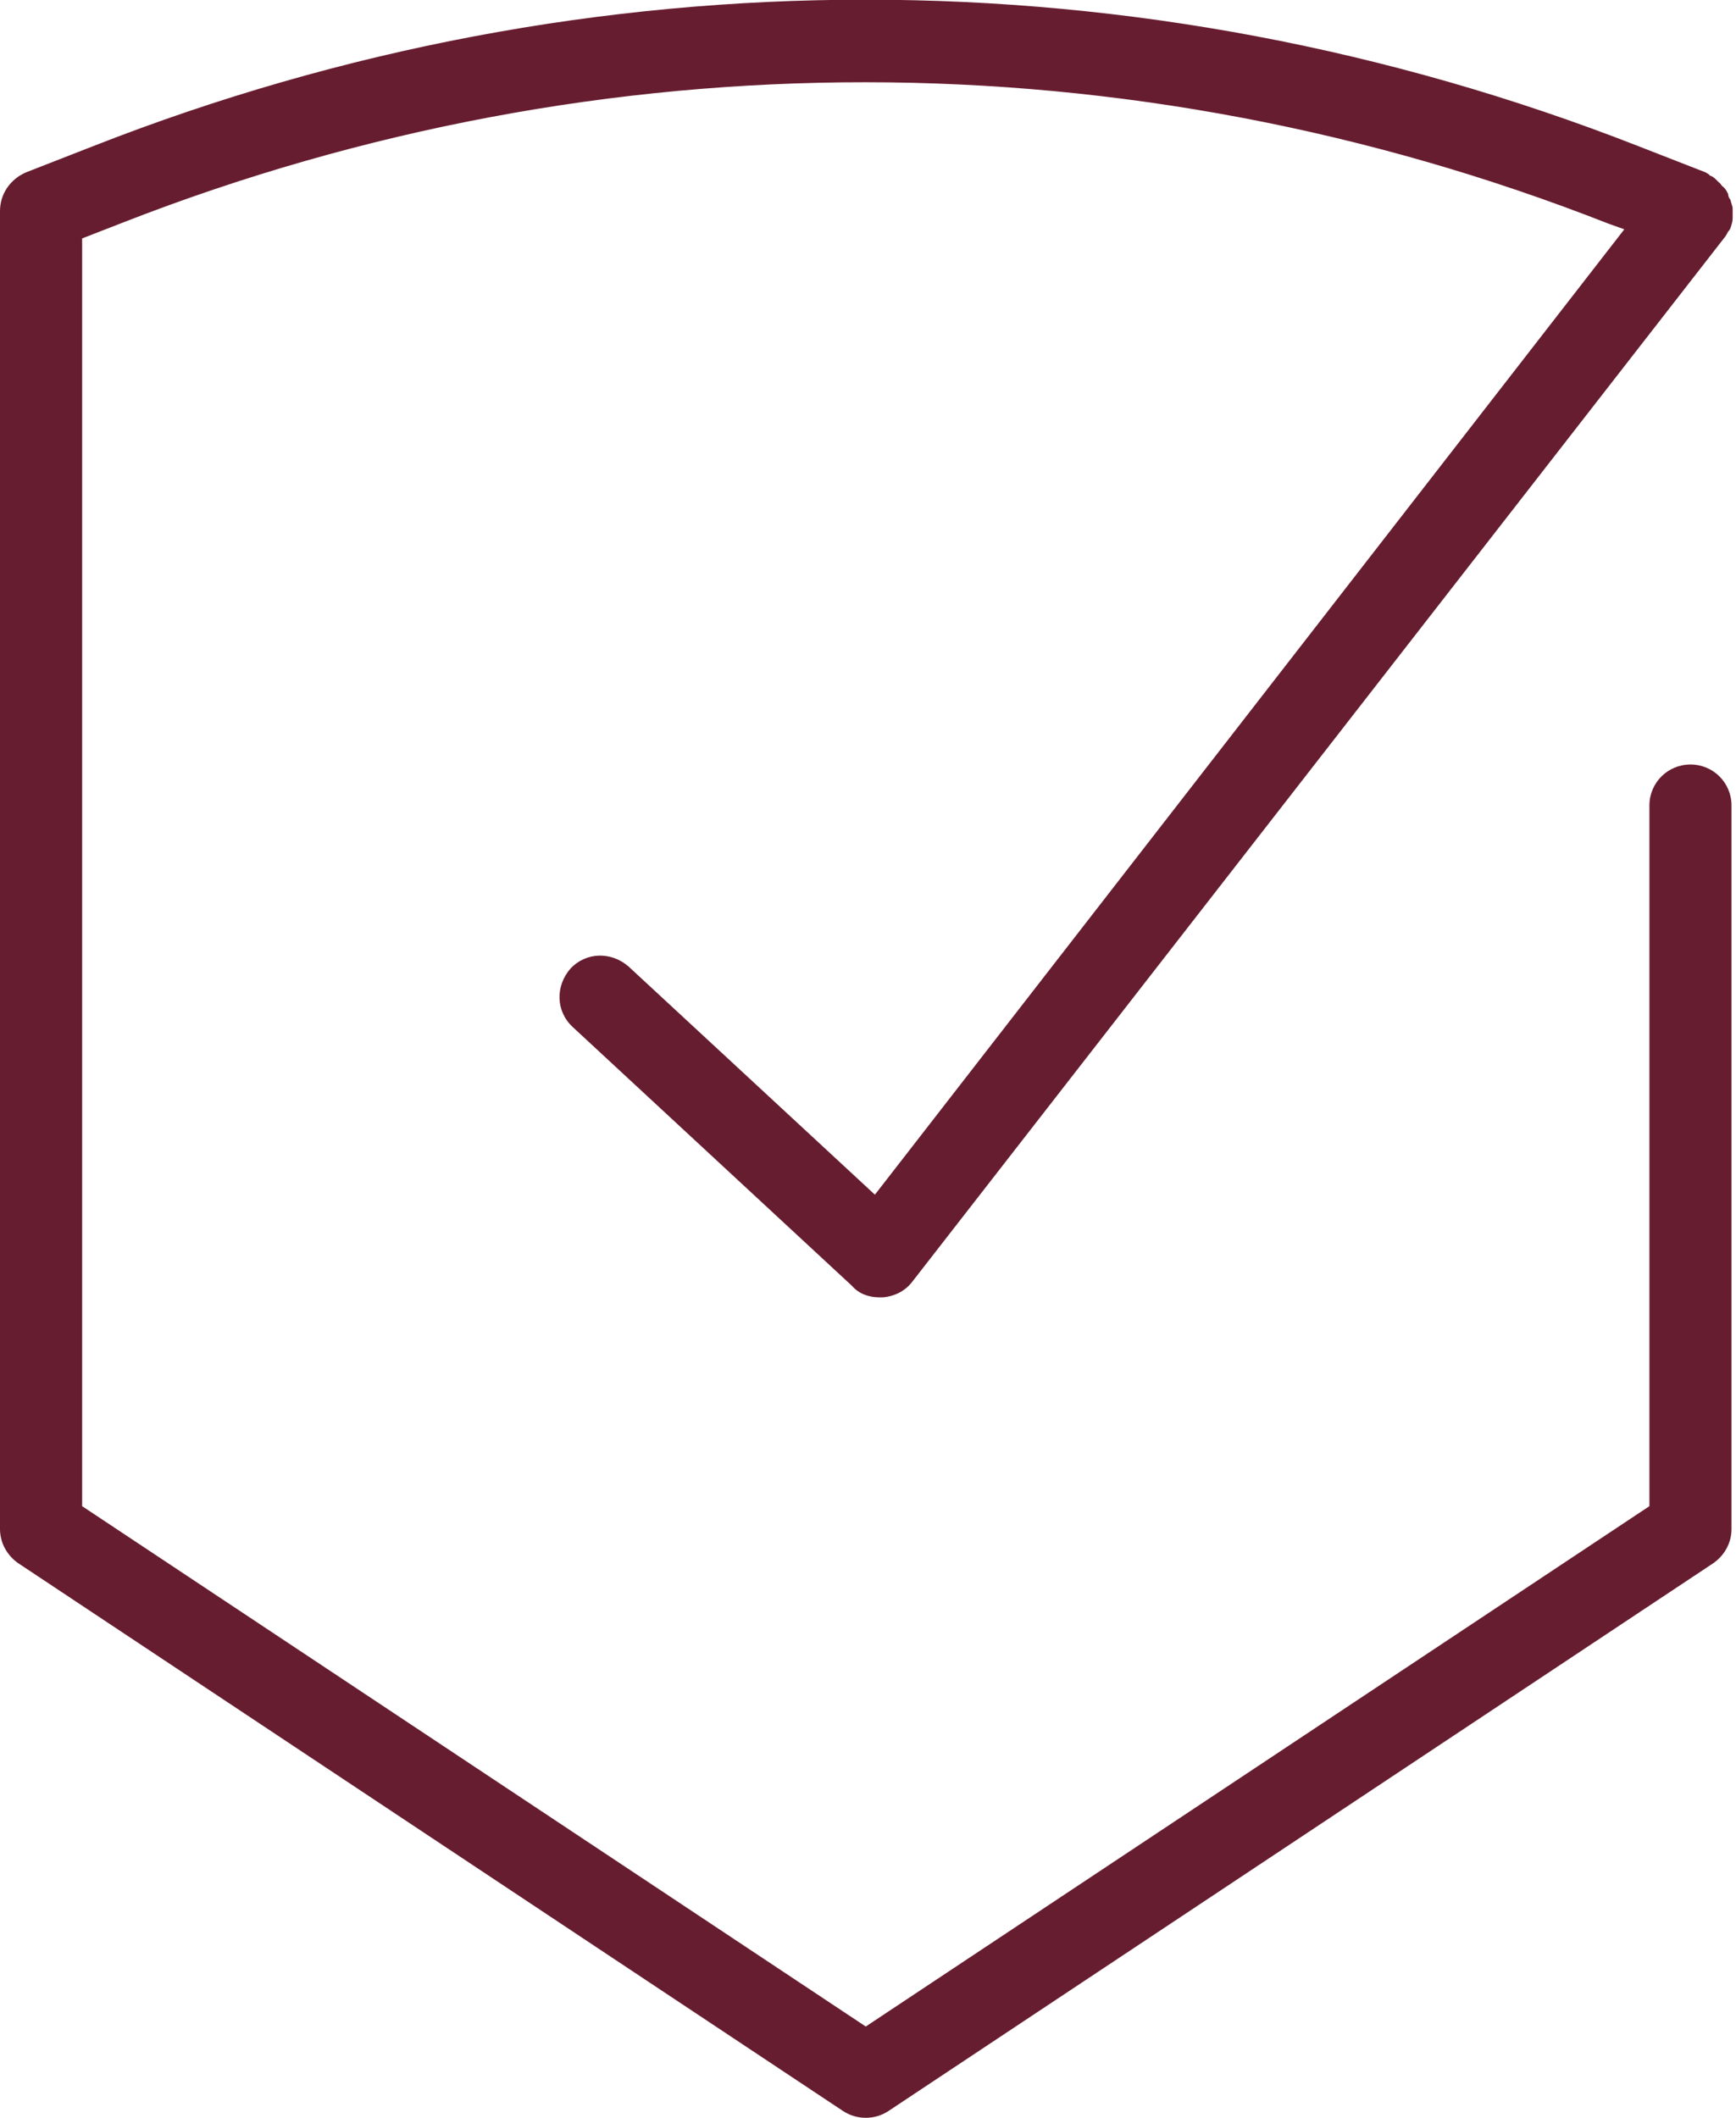
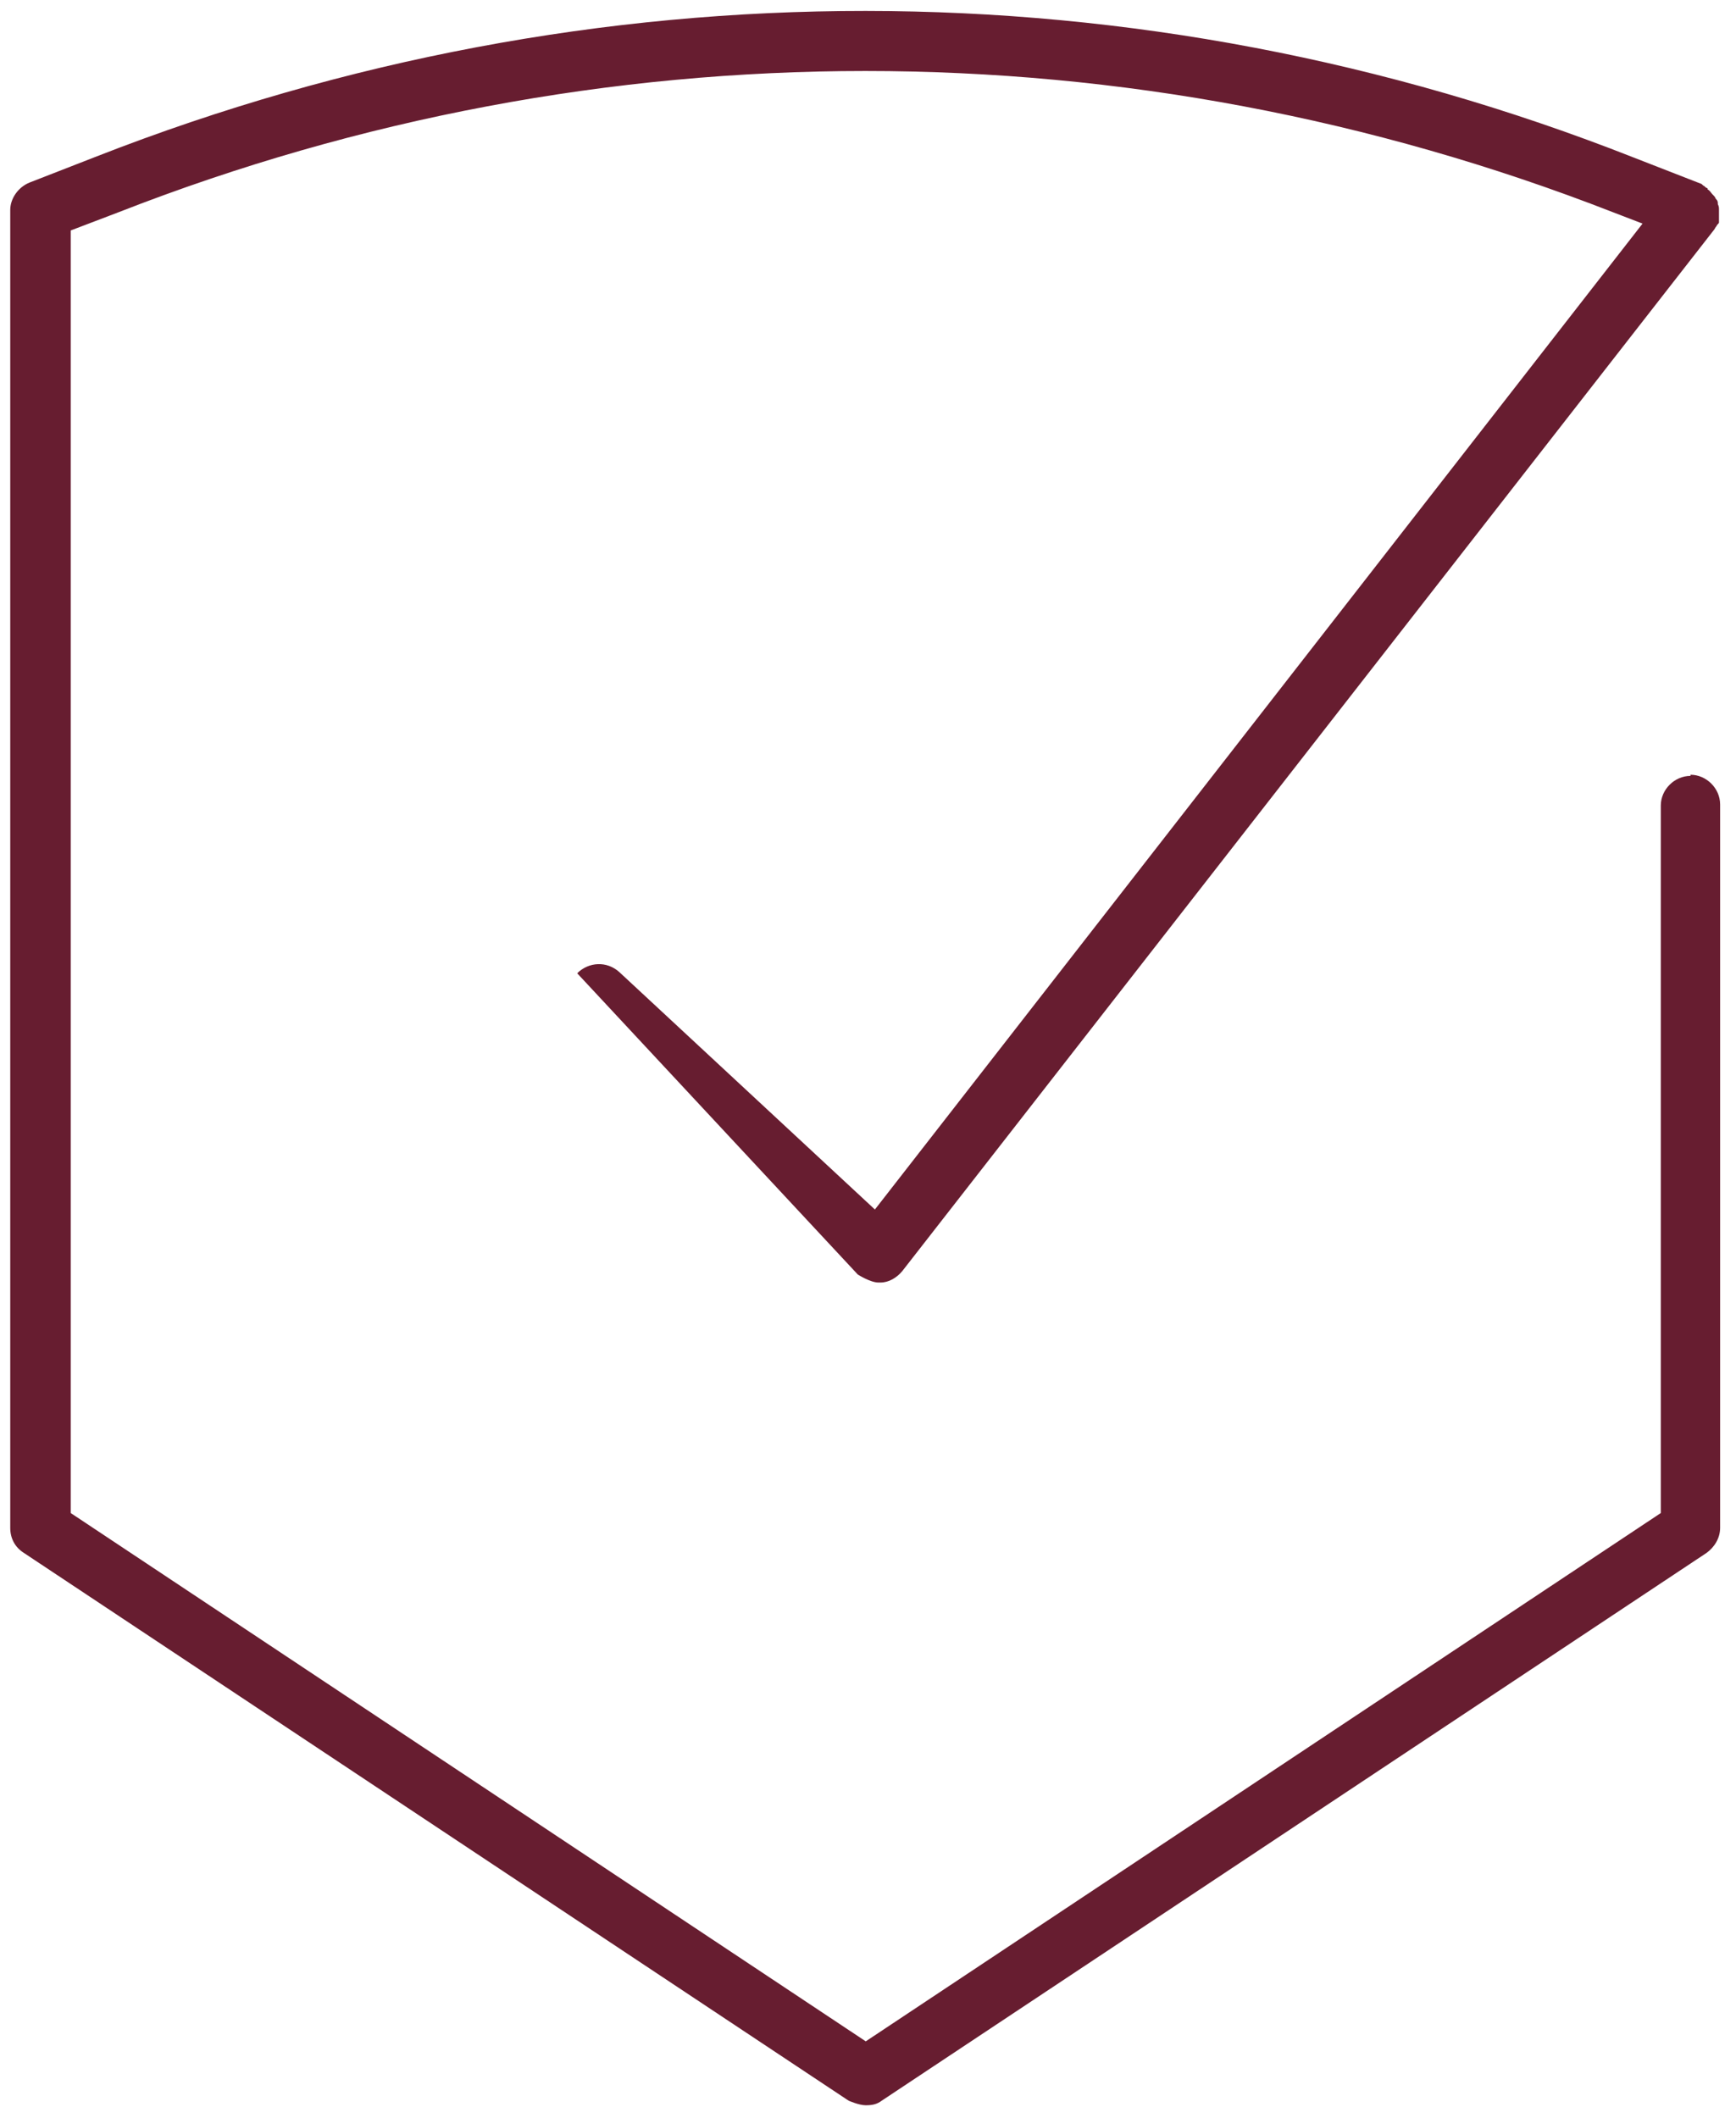
<svg xmlns="http://www.w3.org/2000/svg" width="41" height="50" viewBox="0 0 41 50" fill="none">
-   <path d="M39.925 18.318C39.547 18.318 39.224 18.641 39.224 19.018V35.721L20.447 48.194L1.67 35.721V5.441L2.802 5.01C14.17 0.565 26.697 0.565 38.093 5.01L38.793 5.279L20.663 28.555L14.628 22.951C14.332 22.682 13.901 22.709 13.632 22.978C13.362 23.275 13.389 23.706 13.658 23.975L20.259 30.09C20.259 30.09 20.555 30.279 20.744 30.279C20.744 30.279 20.77 30.279 20.797 30.279C20.986 30.279 21.175 30.171 21.309 30.01L40.49 5.414C40.49 5.414 40.517 5.36 40.544 5.333C40.544 5.306 40.598 5.279 40.598 5.252C40.598 5.252 40.598 5.252 40.598 5.225C40.598 5.171 40.598 5.117 40.598 5.091C40.598 5.037 40.598 5.01 40.598 4.956C40.598 4.902 40.598 4.875 40.571 4.821C40.571 4.767 40.571 4.74 40.517 4.686C40.517 4.659 40.463 4.606 40.436 4.579C40.41 4.552 40.383 4.498 40.329 4.471C40.329 4.471 40.329 4.471 40.329 4.444C40.302 4.444 40.275 4.417 40.248 4.39C40.221 4.39 40.194 4.336 40.167 4.336L38.578 3.717C26.886 -0.89 14.009 -0.89 2.29 3.69L0.7 4.309C0.431 4.417 0.242 4.686 0.242 4.956V36.071C0.242 36.314 0.35 36.529 0.566 36.664L20.043 49.595C20.043 49.595 20.286 49.703 20.447 49.703C20.609 49.703 20.717 49.676 20.824 49.595L40.302 36.664C40.49 36.529 40.625 36.314 40.625 36.071V18.991C40.625 18.614 40.302 18.291 39.925 18.291V18.318Z" fill="#671D30" />
-   <path d="M20.447 49.999C20.259 49.999 20.07 49.945 19.908 49.837L0.431 36.906C0.162 36.718 0 36.421 0 36.098V4.983C0 4.579 0.242 4.228 0.62 4.067L2.209 3.447C13.955 -1.159 26.913 -1.159 38.685 3.447L40.275 4.067C40.275 4.067 40.383 4.121 40.383 4.148C40.41 4.148 40.463 4.175 40.517 4.228C40.517 4.228 40.571 4.282 40.598 4.309C40.625 4.309 40.652 4.39 40.706 4.417C40.76 4.471 40.787 4.525 40.814 4.579C40.814 4.633 40.84 4.686 40.867 4.713C40.894 4.821 40.921 4.875 40.921 4.929C40.921 4.983 40.921 5.037 40.921 5.091C40.921 5.171 40.921 5.225 40.894 5.306C40.867 5.414 40.84 5.441 40.814 5.468C40.814 5.468 40.76 5.575 40.733 5.602L21.552 30.252C21.39 30.468 21.148 30.602 20.851 30.629H20.77C20.528 30.629 20.286 30.549 20.124 30.36L13.524 24.245C13.12 23.867 13.12 23.275 13.47 22.871C13.847 22.467 14.44 22.467 14.844 22.817L20.663 28.205L38.362 5.414L37.985 5.279C26.67 0.834 14.224 0.834 2.909 5.252L1.94 5.629V35.559L20.447 47.844L38.955 35.559V19.018C38.955 18.48 39.386 18.049 39.925 18.049C40.463 18.049 40.894 18.48 40.894 19.018V36.098C40.894 36.421 40.733 36.718 40.463 36.906L20.986 49.837C20.824 49.945 20.636 49.999 20.447 49.999ZM20.447 0.538C14.332 0.538 8.217 1.669 2.398 3.932L0.808 4.552C0.647 4.606 0.539 4.767 0.539 4.956V36.071C0.539 36.233 0.62 36.367 0.727 36.448L20.205 49.379C20.339 49.487 20.555 49.487 20.69 49.379L40.167 36.448C40.167 36.448 40.356 36.233 40.356 36.071V18.991C40.356 18.749 40.167 18.56 39.925 18.56C39.682 18.56 39.493 18.749 39.493 18.991V35.694C39.493 35.694 39.44 35.856 39.386 35.91L20.609 48.383C20.609 48.383 20.393 48.436 20.312 48.383L1.536 35.936C1.536 35.936 1.428 35.802 1.428 35.721V5.441C1.428 5.441 1.482 5.225 1.589 5.198L2.721 4.767C14.143 0.295 26.751 0.295 38.173 4.767L38.874 5.037C38.874 5.037 39.009 5.144 39.036 5.225C39.036 5.306 39.036 5.387 38.982 5.468L20.851 28.744C20.851 28.744 20.744 28.851 20.663 28.851C20.582 28.851 20.528 28.851 20.474 28.77L14.44 23.167C14.251 23.005 13.982 23.005 13.82 23.167C13.658 23.356 13.658 23.625 13.82 23.787L20.42 29.902C20.42 29.902 20.609 30.01 20.717 30.01C20.878 30.01 20.986 29.929 21.067 29.848L40.275 5.252C40.275 5.252 40.275 5.225 40.275 5.198C40.275 5.198 40.275 5.171 40.302 5.144C40.302 5.144 40.302 5.091 40.302 5.064V4.821L40.248 4.767C40.248 4.74 40.194 4.713 40.194 4.686H40.14C40.14 4.686 40.086 4.659 40.086 4.633L38.524 4.013C32.678 1.669 26.562 0.538 20.447 0.538Z" fill="#671D30" />
+   <path d="M39.925 18.318C39.547 18.318 39.224 18.641 39.224 19.018V35.721L20.447 48.194L1.67 35.721V5.441L2.802 5.01C14.17 0.565 26.697 0.565 38.093 5.01L38.793 5.279L20.663 28.555L14.628 22.951C14.332 22.682 13.901 22.709 13.632 22.978L20.259 30.09C20.259 30.09 20.555 30.279 20.744 30.279C20.744 30.279 20.77 30.279 20.797 30.279C20.986 30.279 21.175 30.171 21.309 30.01L40.49 5.414C40.49 5.414 40.517 5.36 40.544 5.333C40.544 5.306 40.598 5.279 40.598 5.252C40.598 5.252 40.598 5.252 40.598 5.225C40.598 5.171 40.598 5.117 40.598 5.091C40.598 5.037 40.598 5.01 40.598 4.956C40.598 4.902 40.598 4.875 40.571 4.821C40.571 4.767 40.571 4.74 40.517 4.686C40.517 4.659 40.463 4.606 40.436 4.579C40.41 4.552 40.383 4.498 40.329 4.471C40.329 4.471 40.329 4.471 40.329 4.444C40.302 4.444 40.275 4.417 40.248 4.39C40.221 4.39 40.194 4.336 40.167 4.336L38.578 3.717C26.886 -0.89 14.009 -0.89 2.29 3.69L0.7 4.309C0.431 4.417 0.242 4.686 0.242 4.956V36.071C0.242 36.314 0.35 36.529 0.566 36.664L20.043 49.595C20.043 49.595 20.286 49.703 20.447 49.703C20.609 49.703 20.717 49.676 20.824 49.595L40.302 36.664C40.49 36.529 40.625 36.314 40.625 36.071V18.991C40.625 18.614 40.302 18.291 39.925 18.291V18.318Z" fill="#671D30" />
</svg>